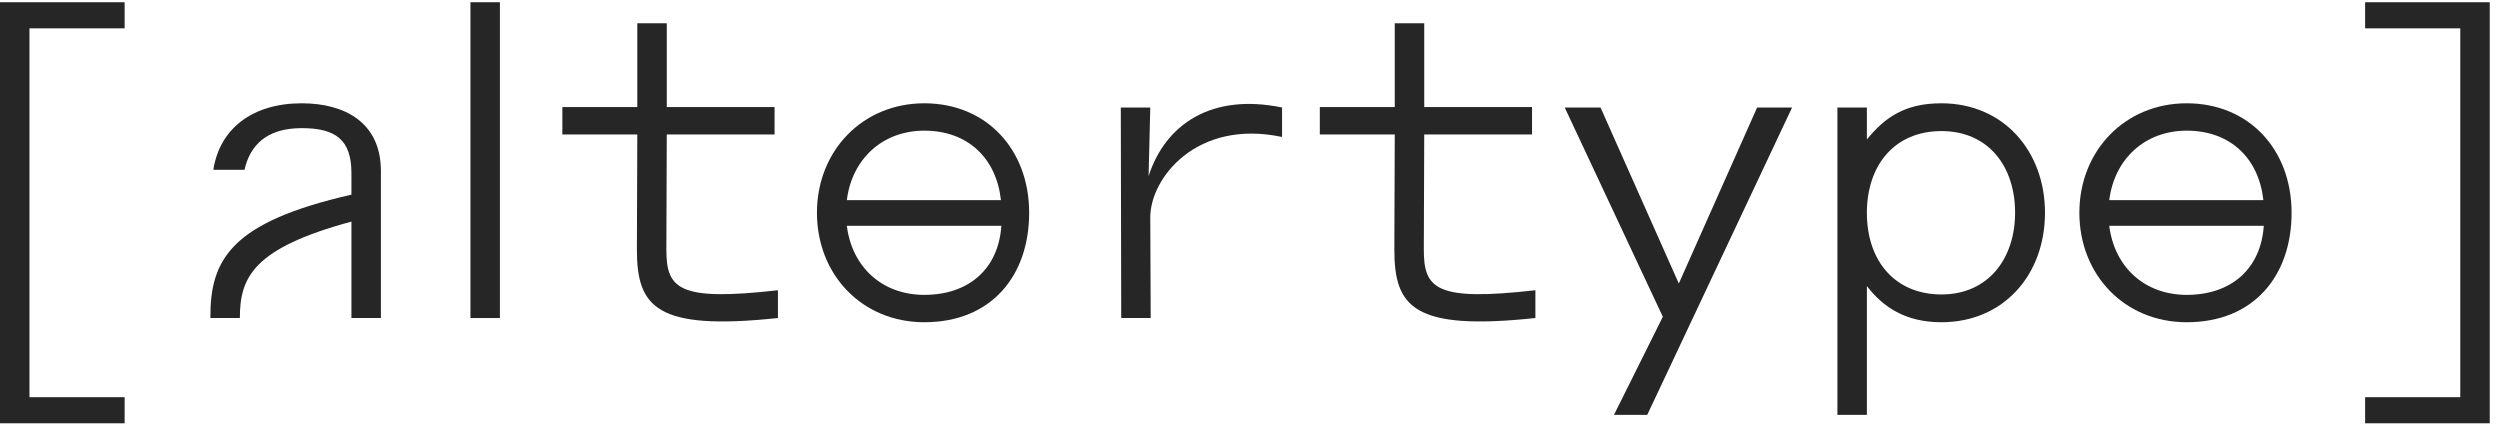
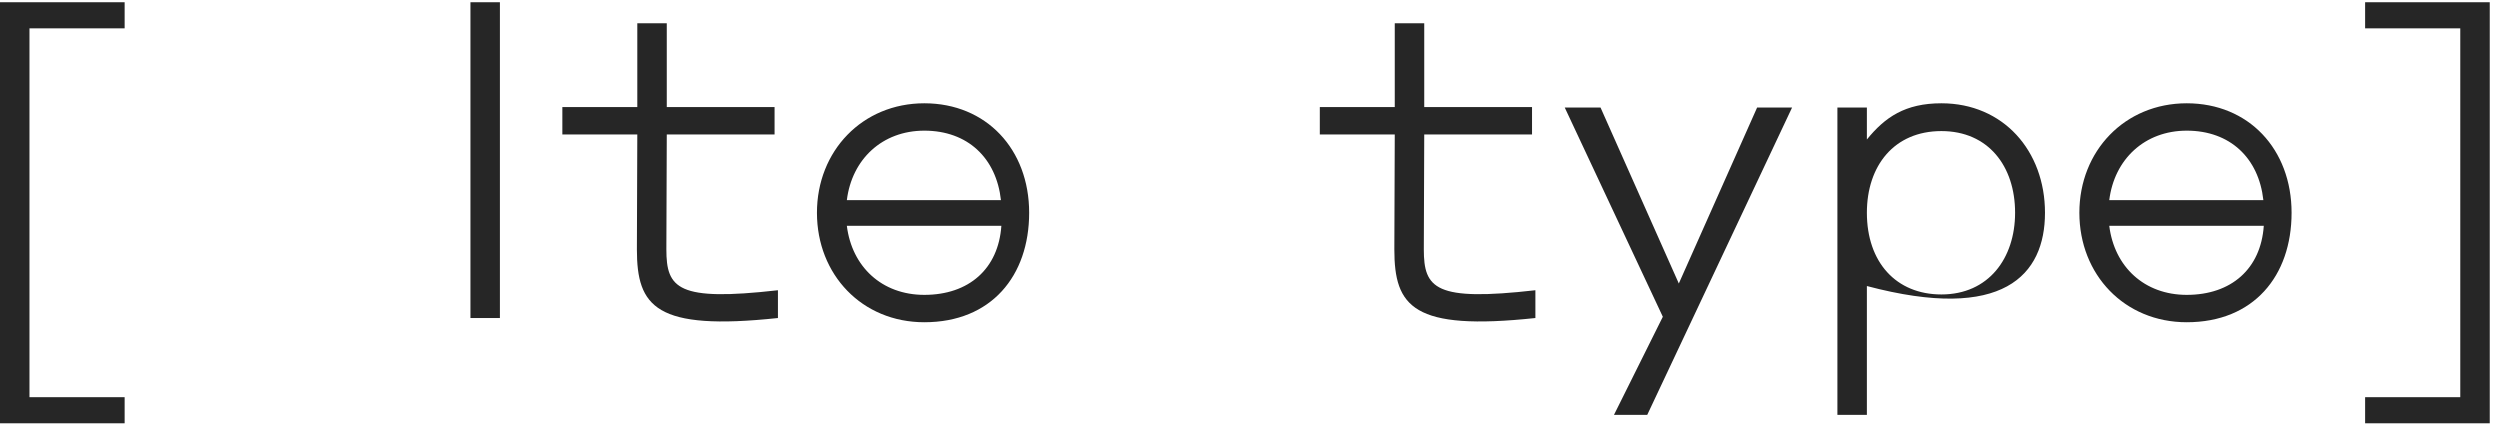
<svg xmlns="http://www.w3.org/2000/svg" width="190" height="33" viewBox="0 0 190 33" fill="none">
  <path d="M9.472 0.17H0V32.17H9.472V30.186H2.24V2.154H9.472V0.17Z" fill="#262626" />
-   <path d="M22.933 7.85C19.157 7.85 16.693 9.802 16.213 12.906H18.581C18.997 11.082 20.213 9.738 22.933 9.738C25.525 9.738 26.709 10.634 26.709 13.162V14.794C17.589 16.874 15.957 19.69 15.989 24.17H18.229C18.229 21.066 19.253 18.858 26.709 16.842V24.17H28.949V13.002C28.949 9.258 26.133 7.85 22.933 7.85Z" fill="#262626" />
  <path d="M35.754 24.17H37.993V0.17H35.754V24.17Z" fill="#262626" />
  <path d="M50.644 18.954L50.675 10.218H58.867V8.138H50.675V1.77H48.435V8.138H42.739V10.218H48.435L48.404 18.954C48.404 23.306 49.812 25.162 59.123 24.17V22.058C51.508 22.922 50.644 21.93 50.644 18.954Z" fill="#262626" />
  <path d="M62.088 16.17C62.088 20.874 65.512 24.49 70.248 24.49C75.336 24.49 78.216 20.97 78.216 16.17C78.216 11.338 74.952 7.85 70.248 7.85C65.544 7.85 62.088 11.466 62.088 16.17ZM64.36 15.21C64.744 12.106 67.048 9.93 70.248 9.93C73.544 9.93 75.72 12.01 76.072 15.21H64.36ZM64.36 17.162H76.104C75.88 20.426 73.64 22.41 70.248 22.41C67.016 22.41 64.744 20.266 64.36 17.162Z" fill="#262626" />
-   <path d="M97.437 10.41V8.17C91.997 7.05 88.541 9.514 87.293 13.386L87.421 8.17H85.181L85.213 24.17H87.453L87.421 16.522C87.421 13.514 90.973 9.034 97.437 10.41Z" fill="#262626" />
  <path d="M108.21 18.954L108.242 10.218H116.434V8.138H108.242V1.77H106.002V8.138H100.306V10.218H106.002L105.97 18.954C105.97 23.306 107.378 25.162 116.69 24.17V22.058C109.074 22.922 108.21 21.93 108.21 18.954Z" fill="#262626" />
  <path d="M118.919 8.17L126.375 24.074L122.662 31.53H125.19L136.199 8.17H133.542L127.59 21.546L121.639 8.17H118.919Z" fill="#262626" />
-   <path d="M147.547 7.85C144.795 7.85 143.259 8.906 141.883 10.602V8.17H139.643V31.53H141.883V21.738C143.099 23.338 144.827 24.49 147.547 24.49C152.251 24.49 155.419 20.906 155.419 16.17C155.419 11.466 152.251 7.85 147.547 7.85ZM147.547 9.962C151.099 9.962 153.147 12.618 153.147 16.17C153.147 19.626 151.131 22.378 147.547 22.378C144.091 22.378 141.883 19.914 141.883 16.17C141.883 12.586 143.963 9.962 147.547 9.962Z" fill="#262626" />
+   <path d="M147.547 7.85C144.795 7.85 143.259 8.906 141.883 10.602V8.17H139.643V31.53H141.883V21.738C152.251 24.49 155.419 20.906 155.419 16.17C155.419 11.466 152.251 7.85 147.547 7.85ZM147.547 9.962C151.099 9.962 153.147 12.618 153.147 16.17C153.147 19.626 151.131 22.378 147.547 22.378C144.091 22.378 141.883 19.914 141.883 16.17C141.883 12.586 143.963 9.962 147.547 9.962Z" fill="#262626" />
  <path d="M158.032 16.17C158.032 20.874 161.456 24.49 166.192 24.49C171.28 24.49 174.16 20.97 174.16 16.17C174.16 11.338 170.896 7.85 166.192 7.85C161.488 7.85 158.032 11.466 158.032 16.17ZM160.304 15.21C160.688 12.106 162.992 9.93 166.192 9.93C169.488 9.93 171.664 12.01 172.016 15.21H160.304ZM160.304 17.162H172.048C171.824 20.426 169.584 22.41 166.192 22.41C162.96 22.41 160.688 20.266 160.304 17.162Z" fill="#262626" />
  <path d="M179.749 0.17V2.154H186.981V30.186H179.749V32.17H189.221V0.17H179.749Z" fill="#262626" />
</svg>